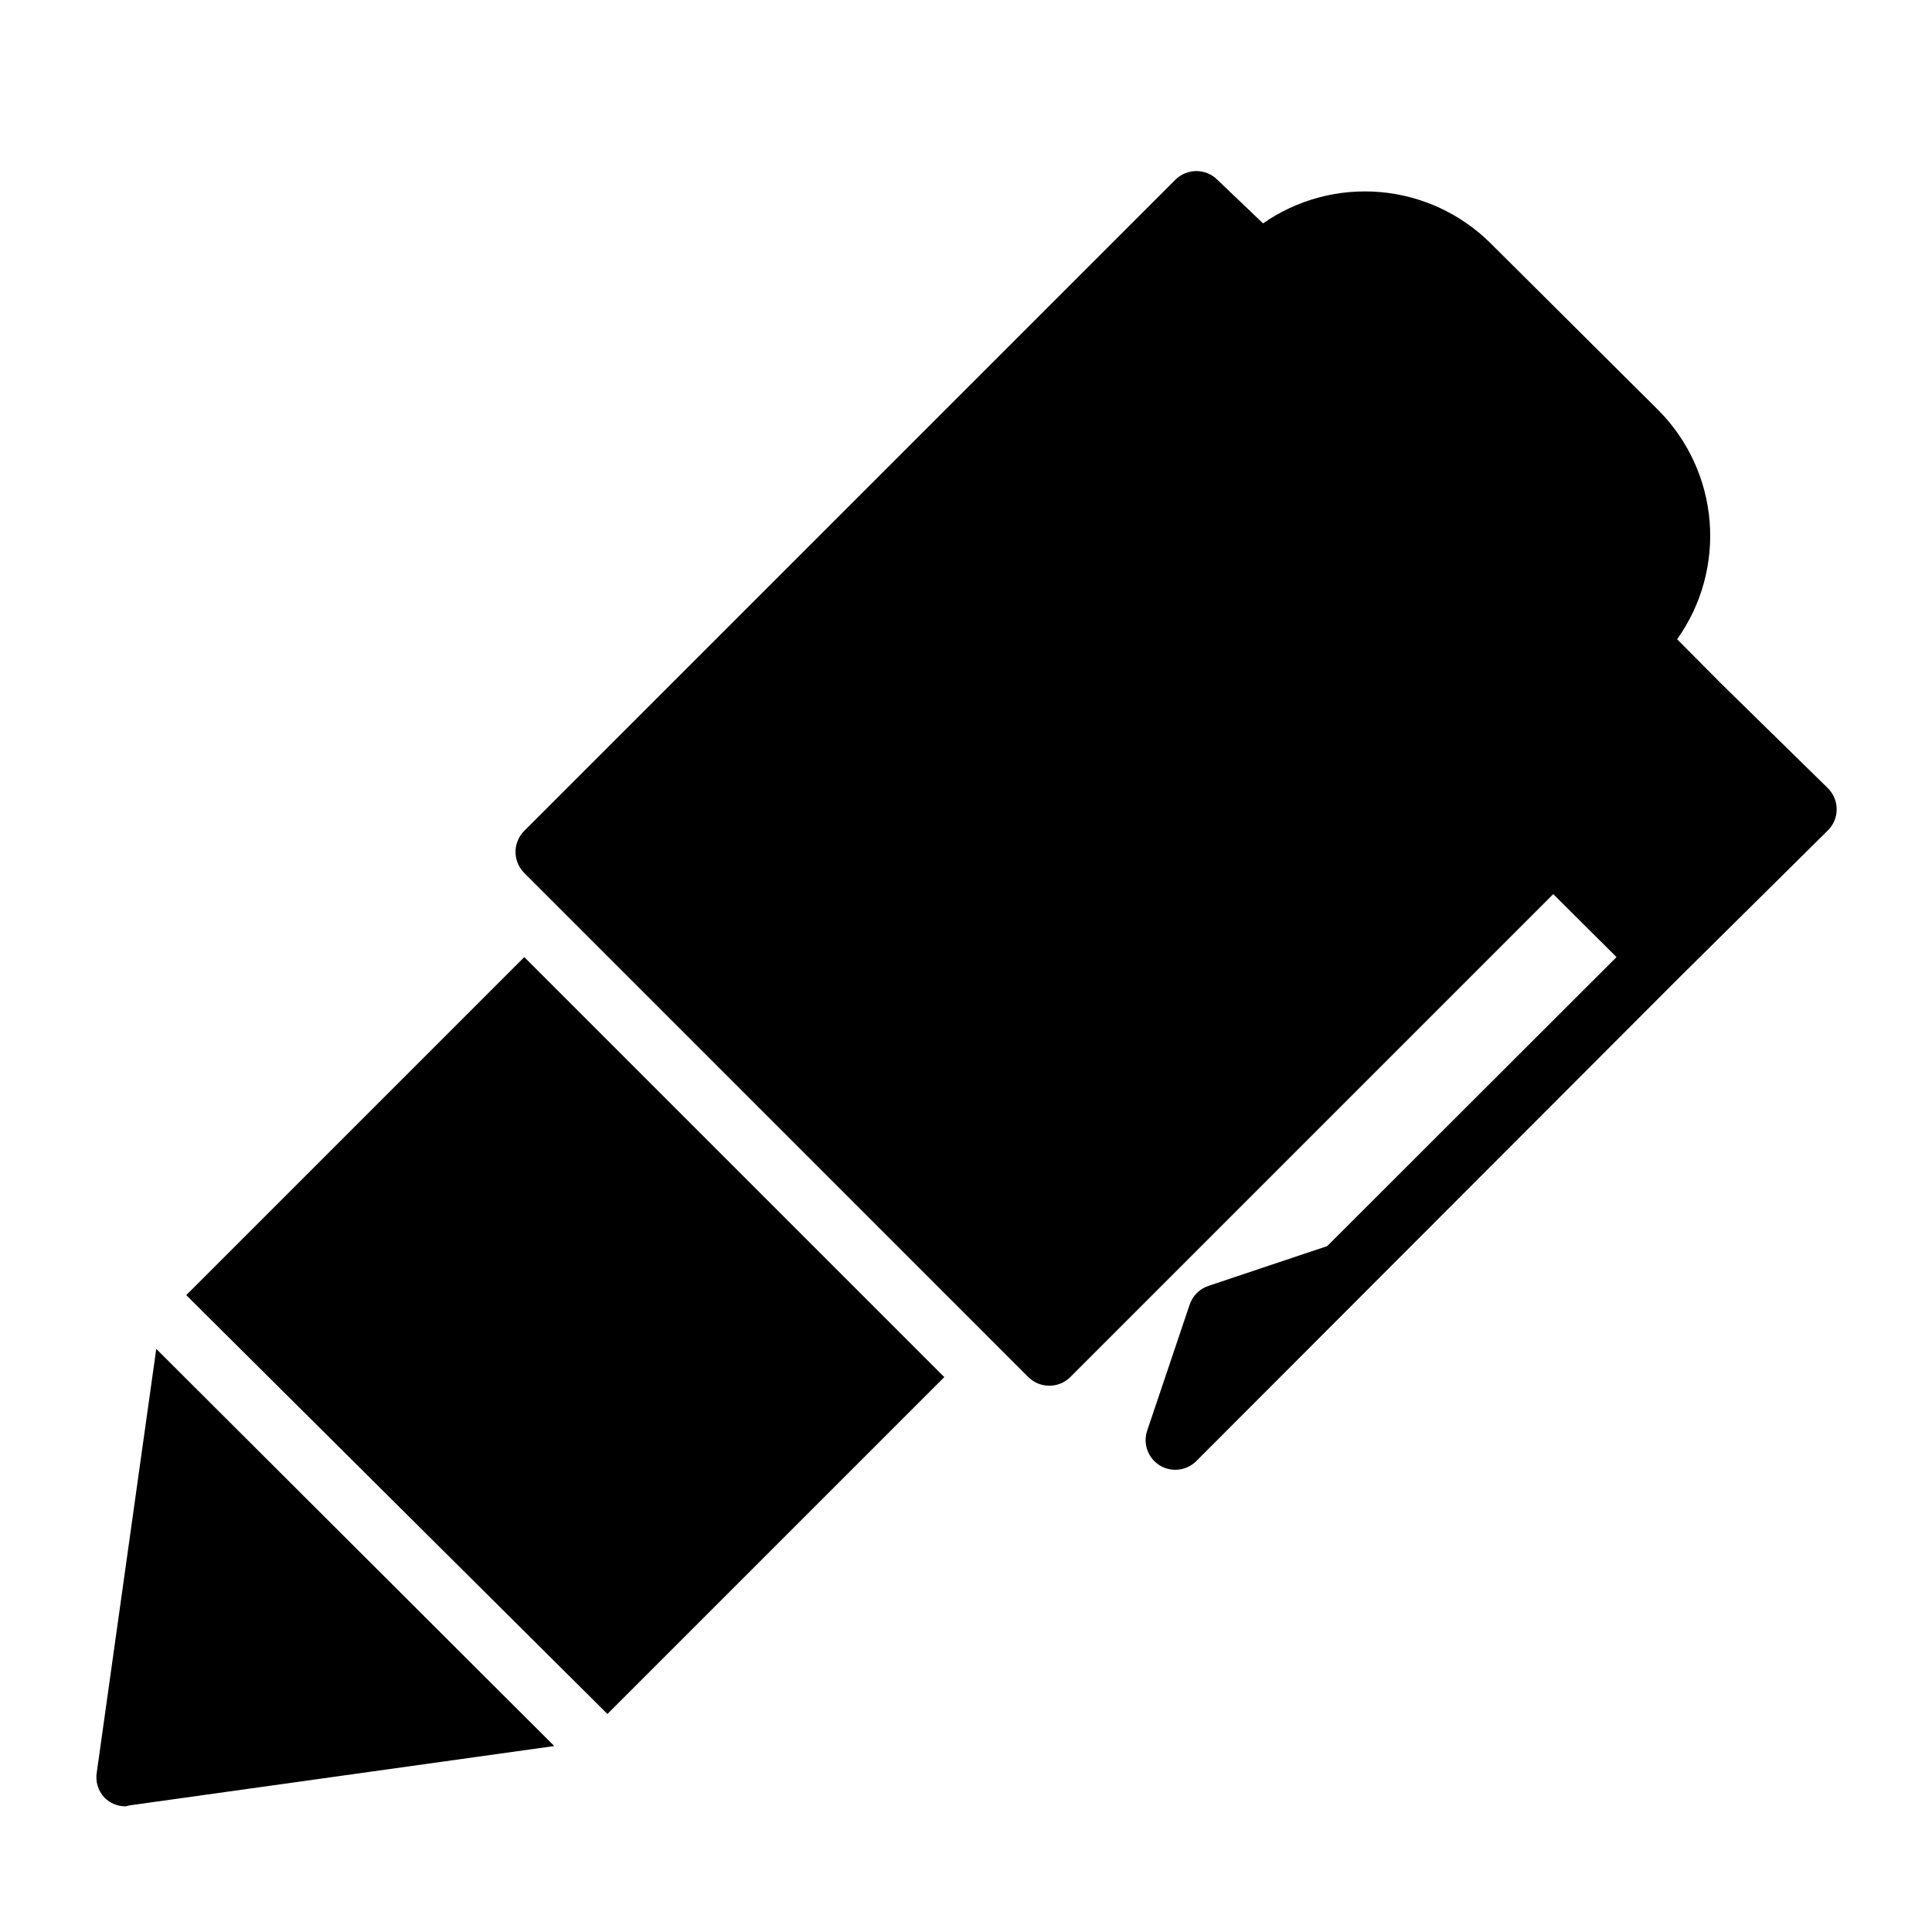
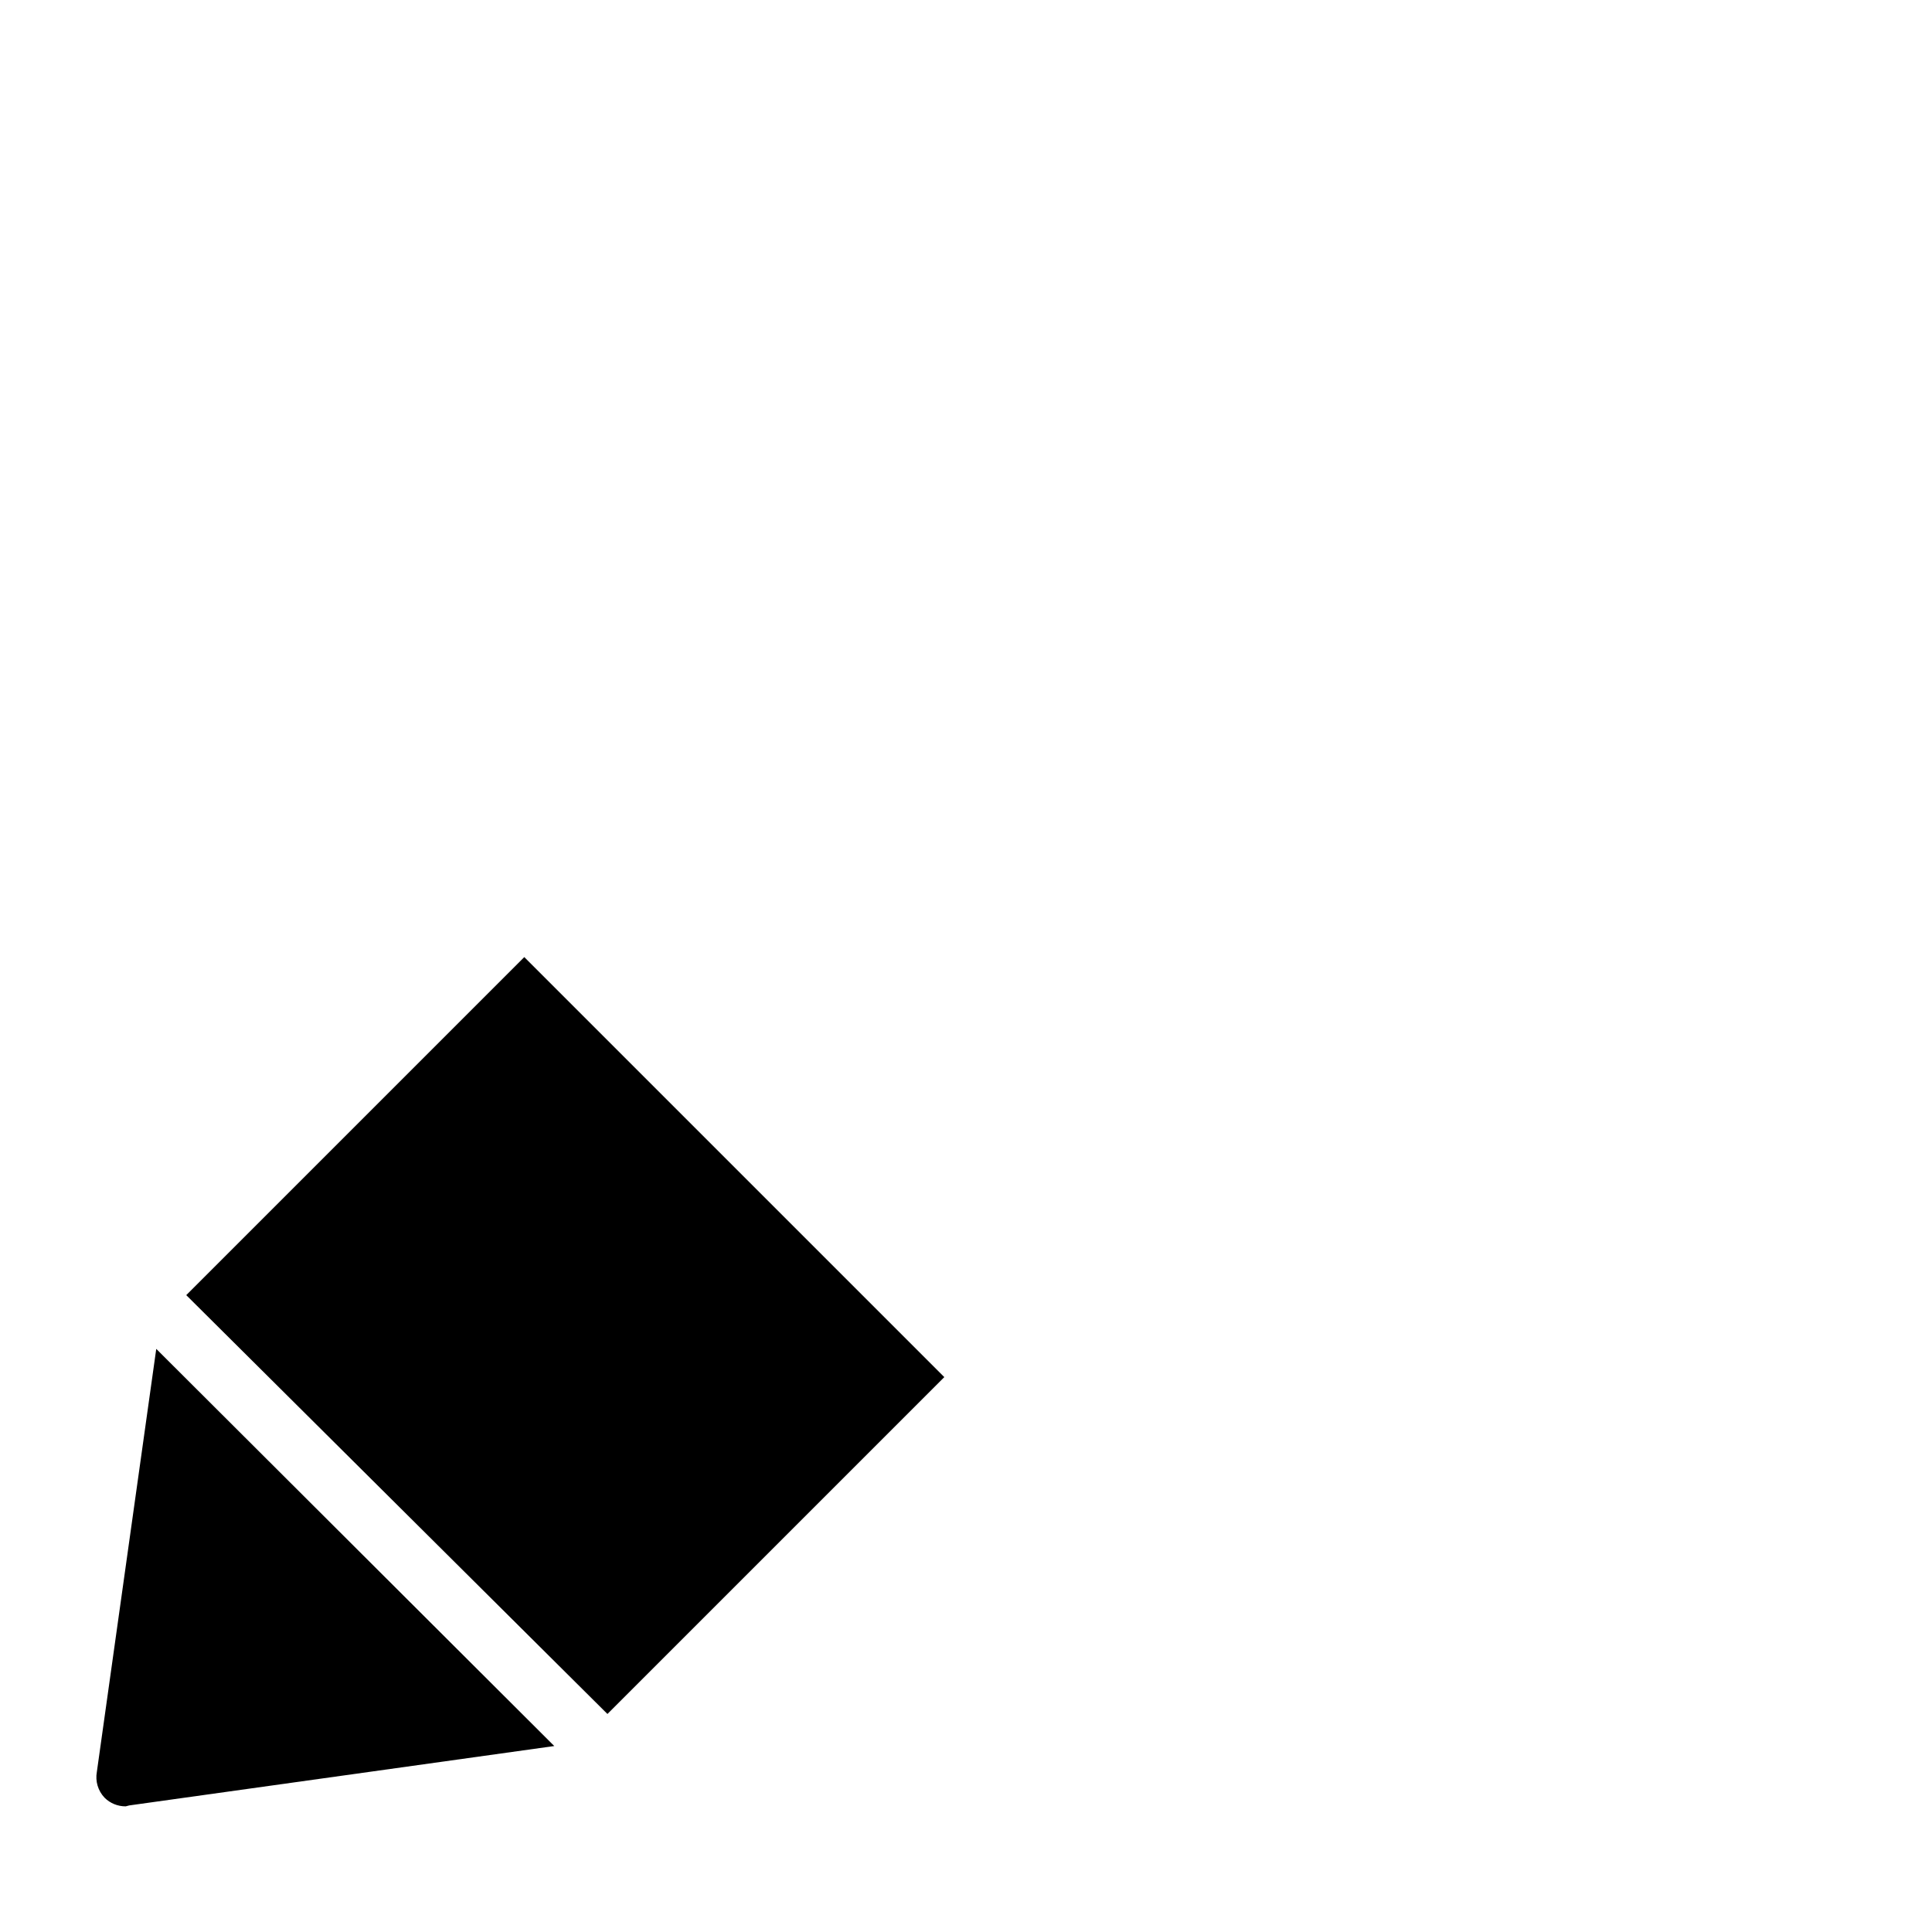
<svg xmlns="http://www.w3.org/2000/svg" fill="#000000" width="800px" height="800px" version="1.1" viewBox="144 144 512 512">
  <g>
-     <path d="m416.53 508.95c1.465 1.453 3.445 2.273 5.508 2.281 2.094 0.012 4.106-0.809 5.59-2.281l128-128 16.766 16.688-76.672 76.594-31.488 10.547v0.004c-2.34 0.785-4.176 2.621-4.961 4.957l-11.254 33.379c-1.172 3.465 0.195 7.281 3.305 9.211 1.254 0.777 2.699 1.184 4.172 1.18 2.066-0.008 4.043-0.828 5.512-2.281l127.92-128.08 39.363-38.969c1.562-1.484 2.449-3.547 2.449-5.707 0-2.156-0.887-4.219-2.449-5.707l-28.105-27.551-11.73-11.809c6.469-9.074 9.516-20.145 8.609-31.254-0.906-11.105-5.715-21.535-13.566-29.438l-44.555-44.32c-7.848-7.769-18.172-12.543-29.172-13.492-11.004-0.949-21.988 1.984-31.051 8.297l-12.121-11.574c-3.07-3.051-8.031-3.051-11.102 0l-172.55 172.55c-1.488 1.48-2.328 3.492-2.328 5.59 0 2.098 0.84 4.113 2.328 5.59z" />
    <path d="m394.25 508.95-111.31-111.31-89.582 89.582 111.62 111z" />
    <path d="m178.24 622.46 112.65-15.742-105.48-105.25-15.742 112.1c-0.453 2.481 0.309 5.023 2.047 6.848 1.484 1.477 3.496 2.297 5.59 2.285z" />
  </g>
</svg>